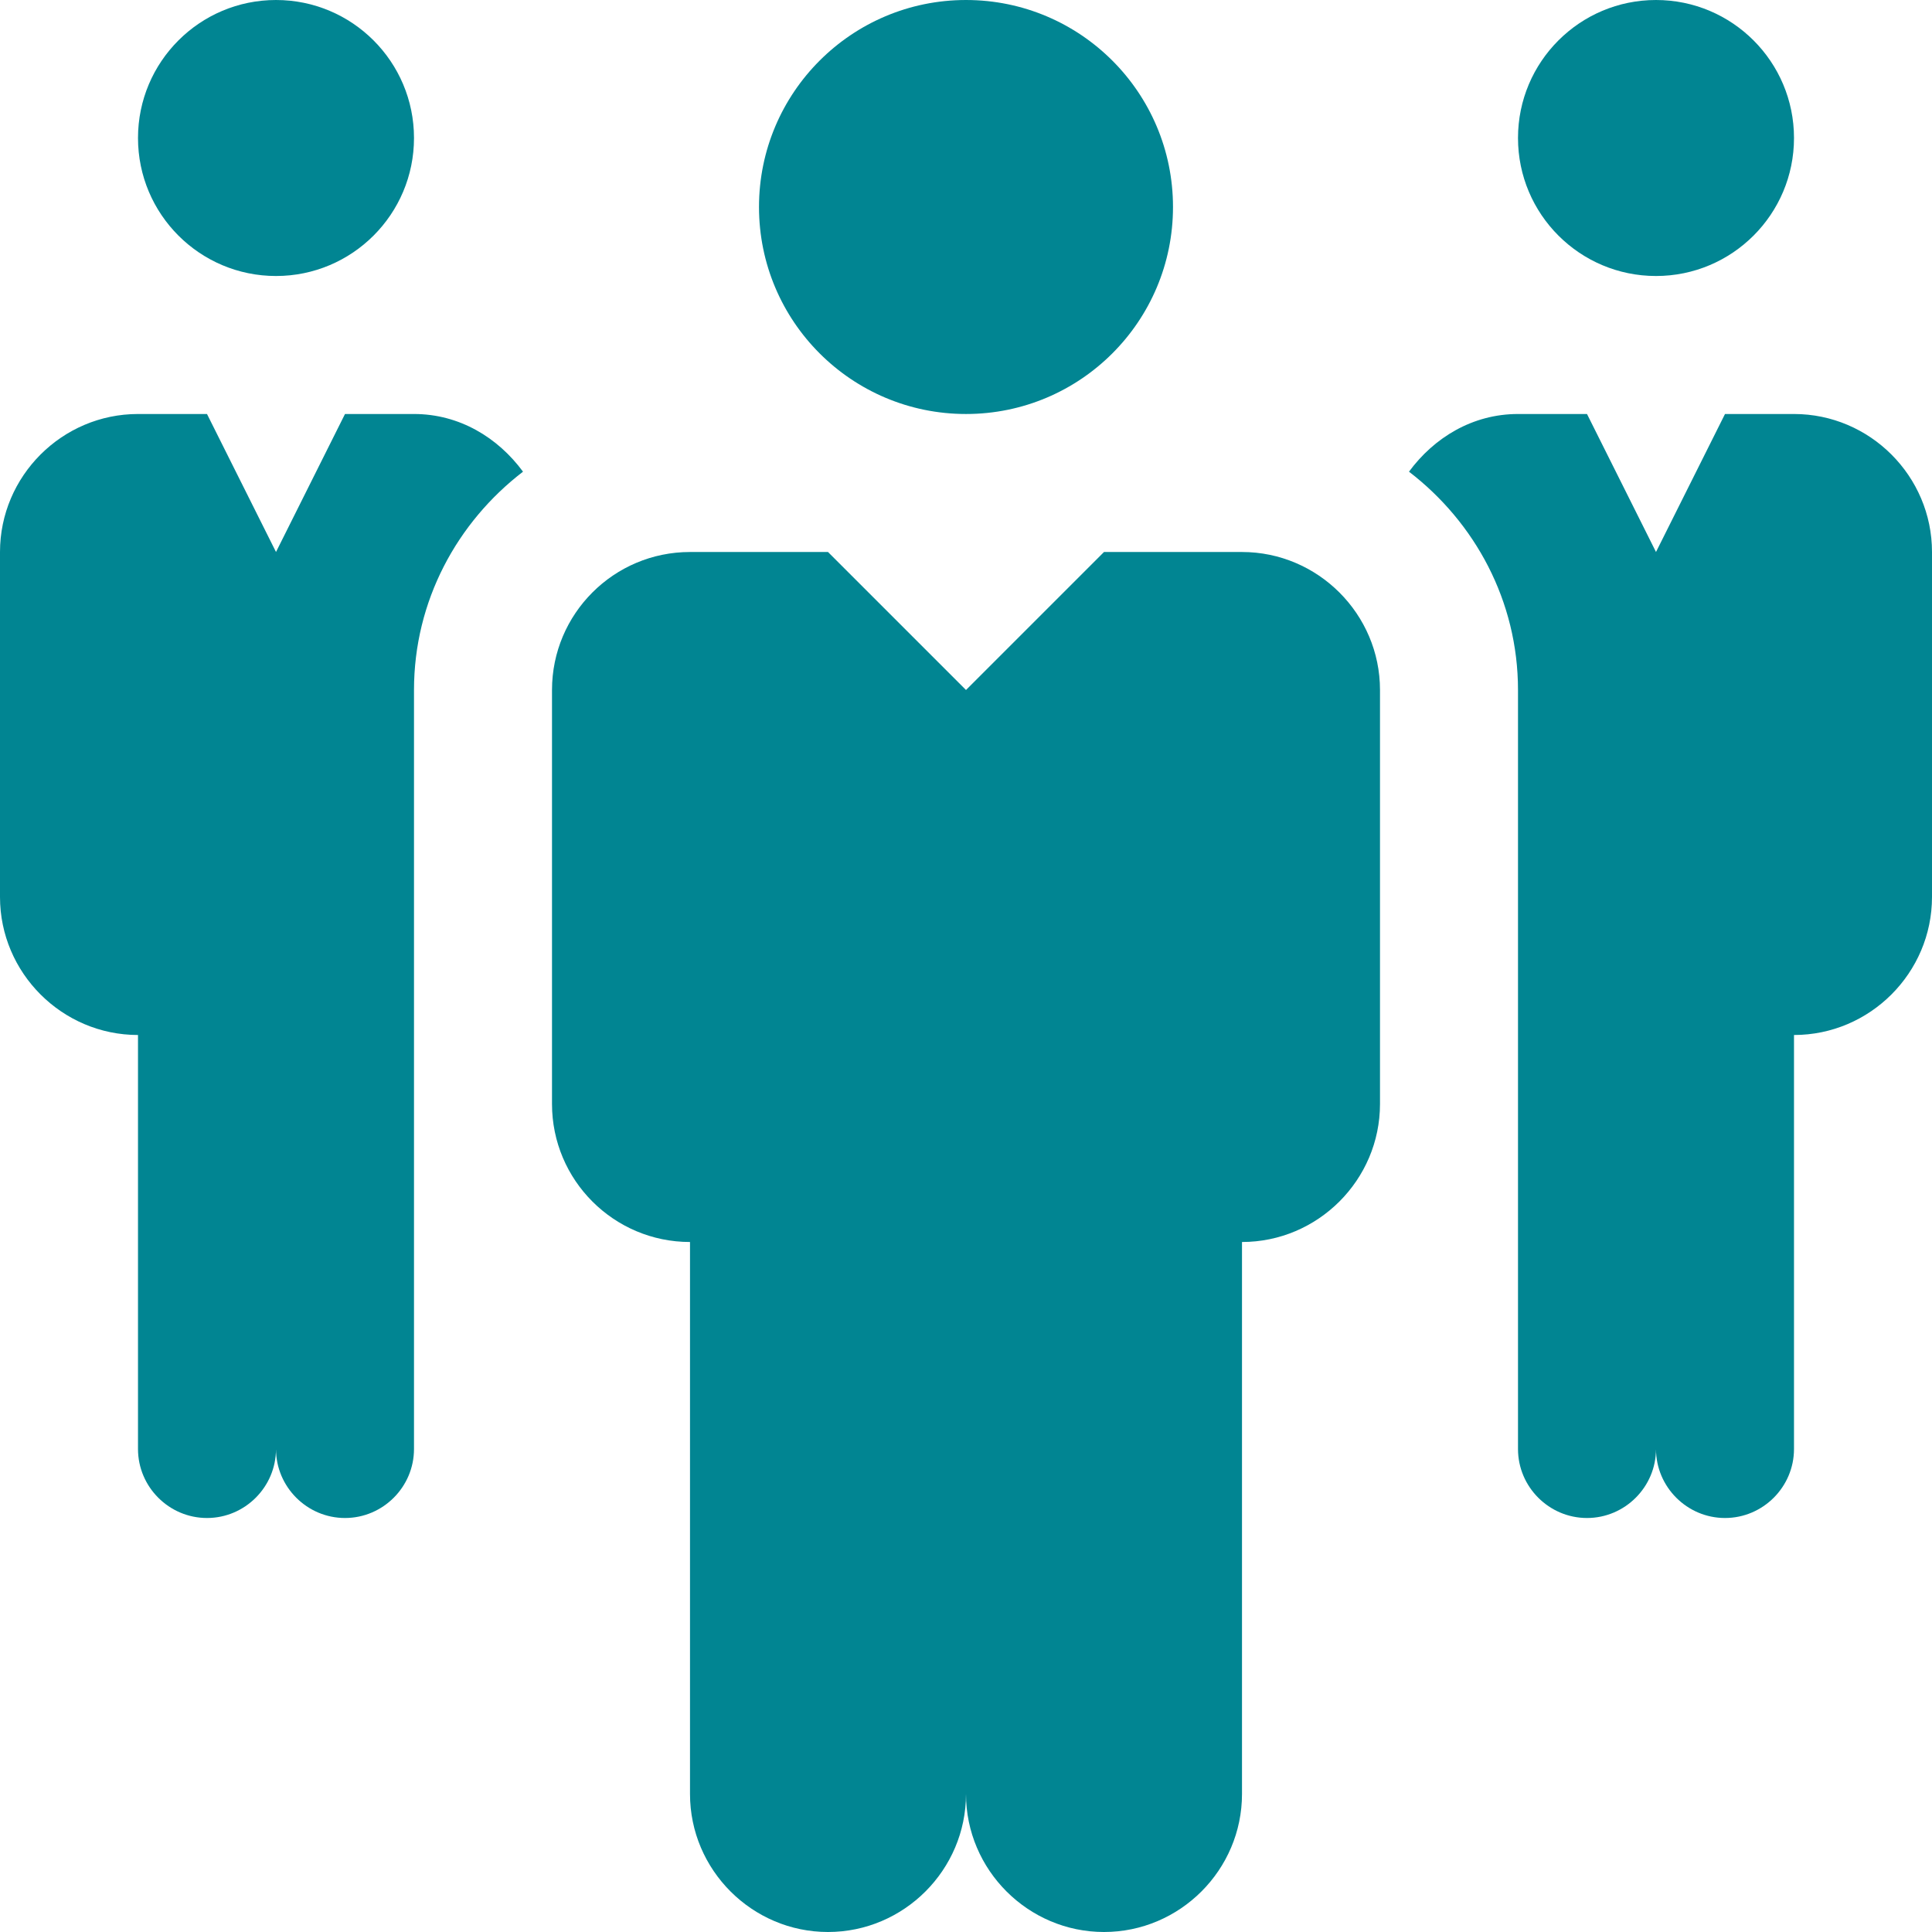
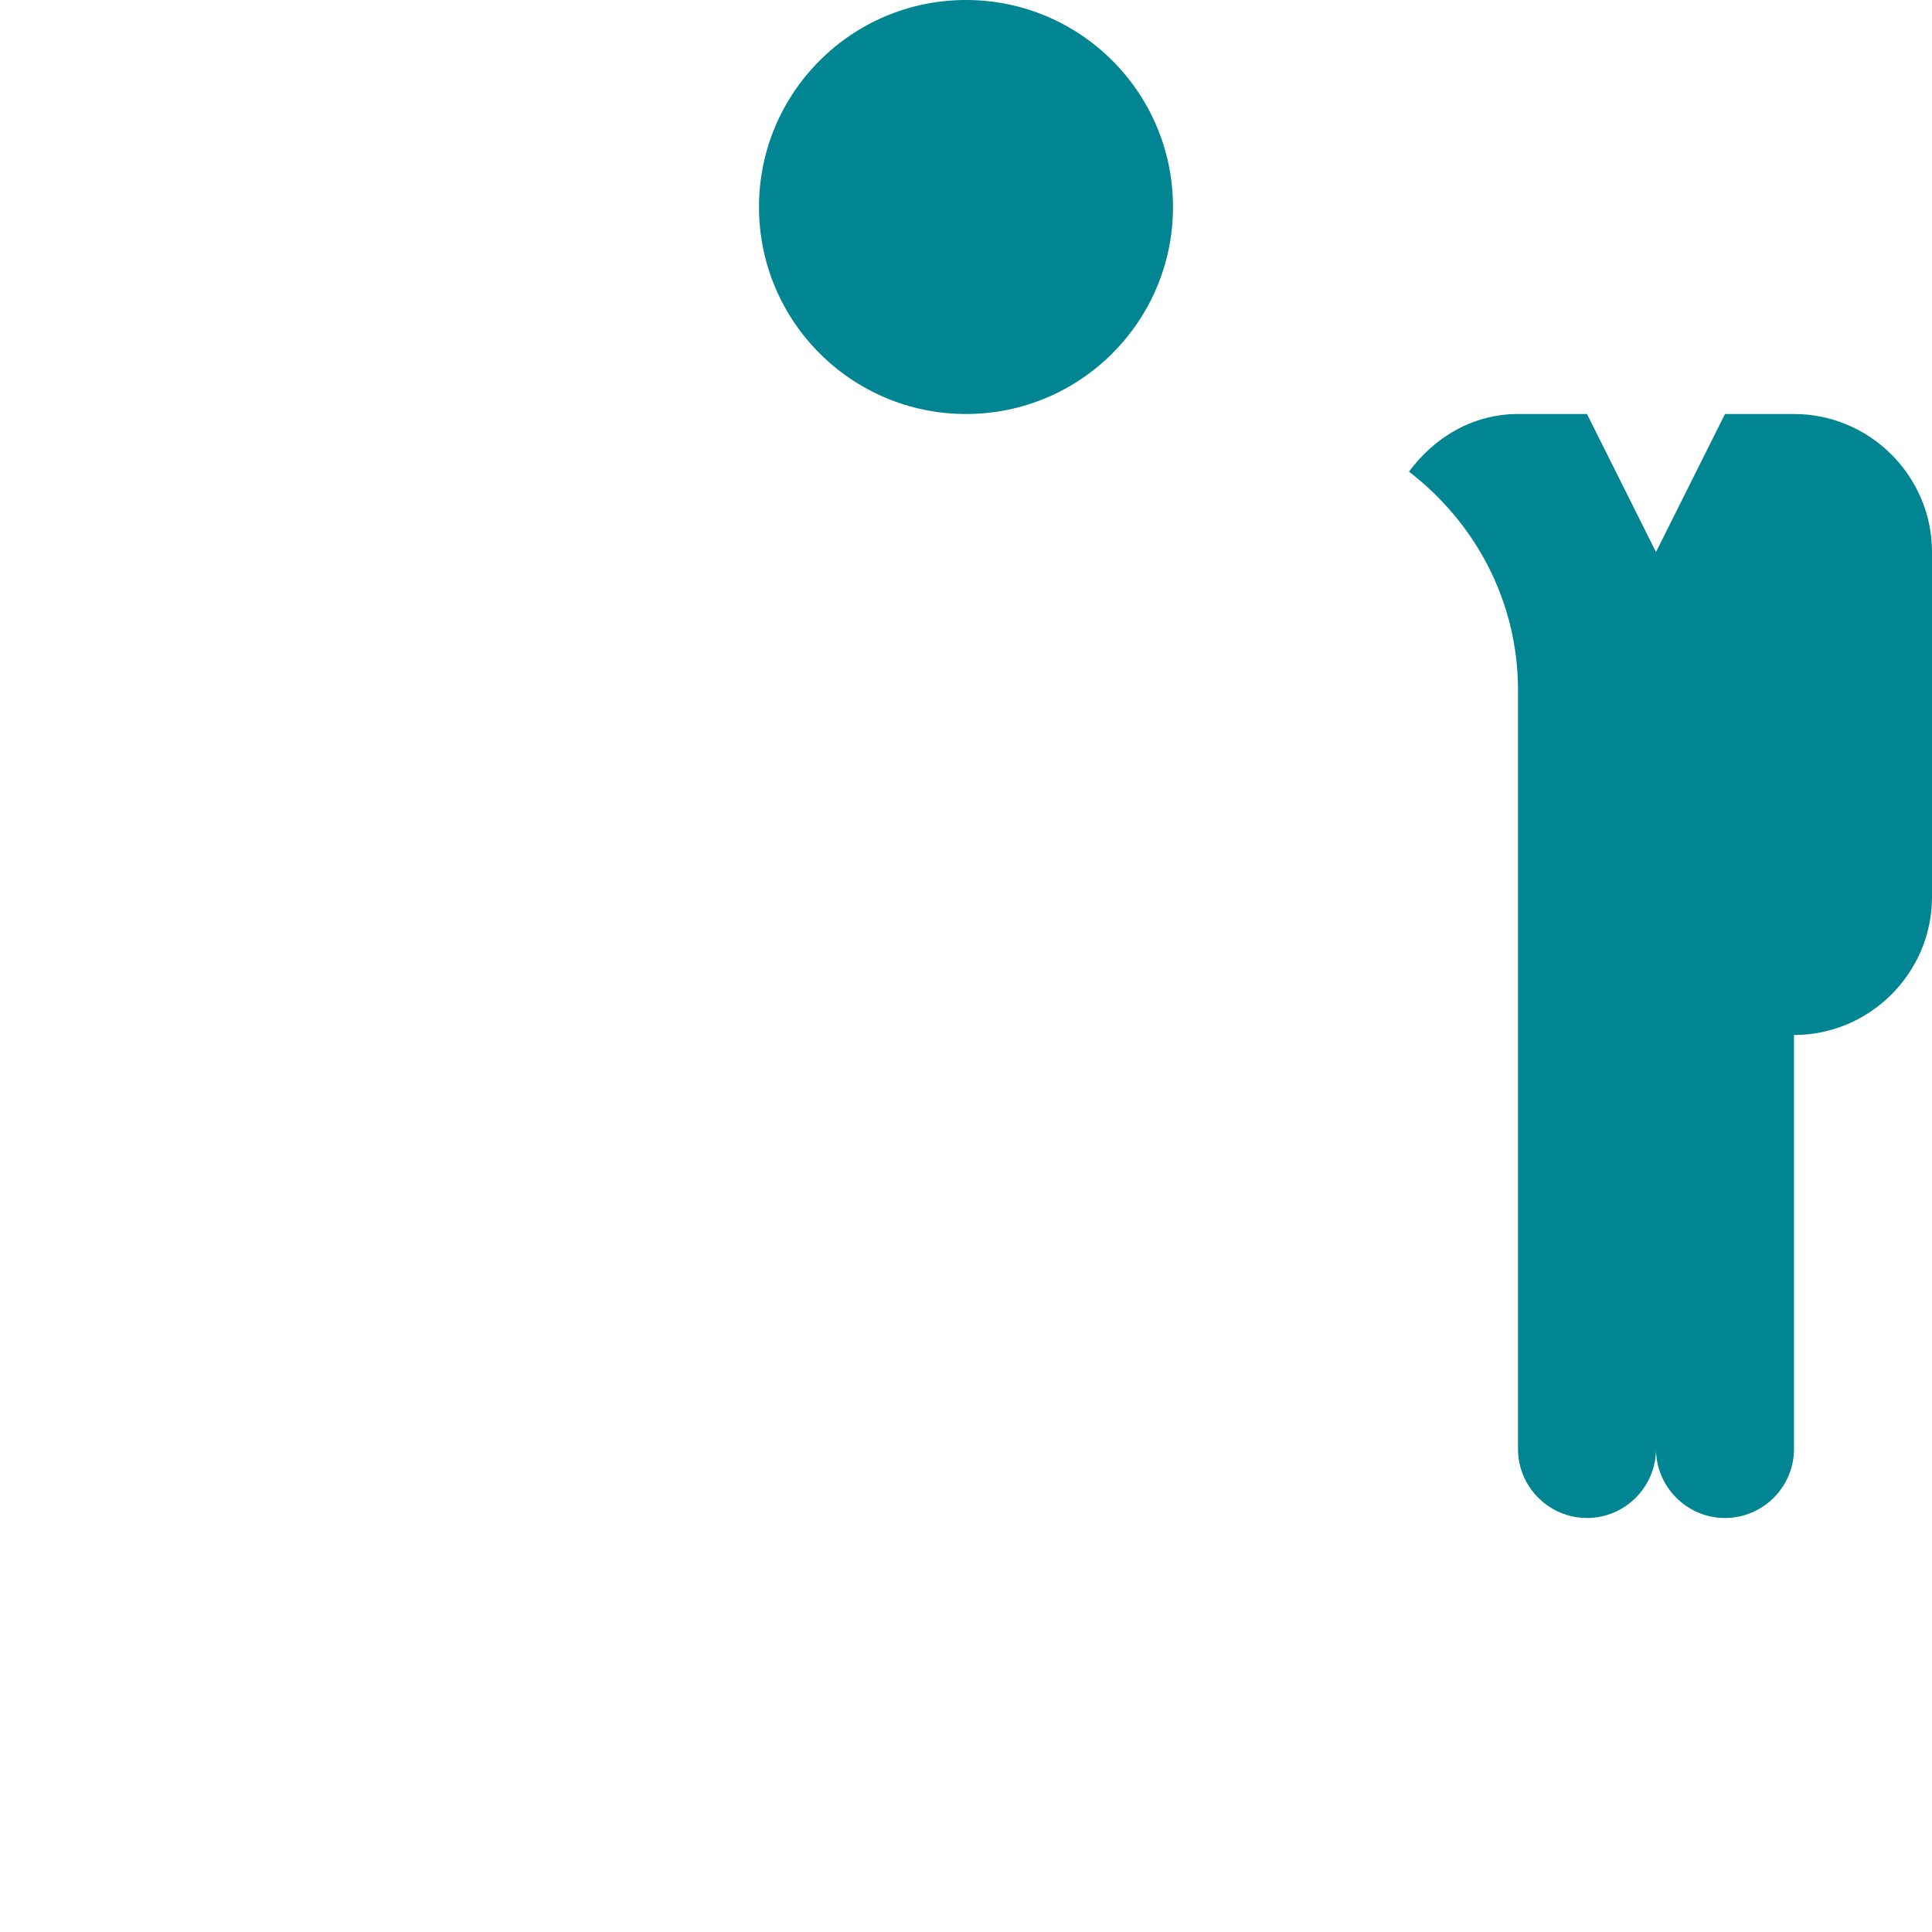
<svg xmlns="http://www.w3.org/2000/svg" xmlns:ns1="http://sodipodi.sourceforge.net/DTD/sodipodi-0.dtd" xmlns:ns2="http://www.inkscape.org/namespaces/inkscape" width="490pt" height="490pt" version="1.1" viewBox="0 0 490 490" id="svg16" ns1:docname="noun-team-1060612.svg" ns2:version="1.1.2 (0a00cf5339, 2022-02-04)">
  <defs id="defs20" />
  <ns1:namedview id="namedview18" pagecolor="#ffffff" bordercolor="#666666" borderopacity="1.0" ns2:pageshadow="2" ns2:pageopacity="0.0" ns2:pagecheckerboard="0" ns2:document-units="pt" showgrid="false" fit-margin-top="0" fit-margin-left="0" fit-margin-right="0" fit-margin-bottom="0" ns2:zoom="0.53035714" ns2:cx="327.13805" ns2:cy="419.52862" ns2:window-width="1366" ns2:window-height="708" ns2:window-x="0" ns2:window-y="0" ns2:window-maximized="1" ns2:current-layer="svg16" />
  <g id="g14" transform="translate(-105,-35)" style="fill:#018592;fill-opacity:1">
-     <path d="m 560,70 c 0,19.328 -15.672,35 -35,35 -19.328,0 -35,-15.672 -35,-35 0,-19.328 15.672,-35 35,-35 19.328,0 35,15.672 35,35" id="path2" style="fill:#018592;fill-opacity:1" />
-     <path d="m 210,70 c 0,19.328 -15.672,35 -35,35 -19.328,0 -35,-15.672 -35,-35 0,-19.328 15.672,-35 35,-35 19.328,0 35,15.672 35,35" id="path4" style="fill:#018592;fill-opacity:1" />
    <path d="m 402.5,87.5 c 0,28.996 -23.504,52.5 -52.5,52.5 -28.996,0 -52.5,-23.504 -52.5,-52.5 0,-28.996 23.504,-52.5 52.5,-52.5 28.996,0 52.5,23.504 52.5,52.5" id="path6" style="fill:#018592;fill-opacity:1" />
-     <path d="m 420,175 h -35 l -35,35 -35,-35 h -35 c -19.32,0 -35,15.68 -35,35 v 105 c 0,19.32 15.68,35 35,35 v 140 c 0,19.25 15.75,35 35,35 19.25,0 35,-15.75 35,-35 0,19.25 15.75,35 35,35 19.25,0 35,-15.75 35,-35 V 350 c 19.25,0 35,-15.75 35,-35 V 210 c 0,-19.25 -15.75,-35 -35,-35 z" id="path8" style="fill:#018592;fill-opacity:1" />
-     <path d="M 210,140 H 192.5 L 175,175 157.5,140 H 140 c -19.25,0 -35,15.75 -35,35 v 87.5 c 0,19.25 15.75,35 35,35 v 105 c 0,9.625 7.875,17.5 17.5,17.5 9.625,0 17.5,-7.875 17.5,-17.5 0,9.625 7.875,17.5 17.5,17.5 9.625,0 17.5,-7.875 17.5,-17.5 V 210 c 0,-22.609 10.953,-42.559 27.648,-55.371 C 231.281,145.984 221.515,140 210,140 Z" id="path10" style="fill:#018592;fill-opacity:1" />
    <path d="M 560,140 H 542.5 L 525,175 507.5,140 H 490 c -11.516,0 -21.281,5.984 -27.648,14.629 C 479.047,167.441 490,187.391 490,210 v 192.5 c 0,9.625 7.875,17.5 17.5,17.5 9.625,0 17.5,-7.875 17.5,-17.5 0,9.625 7.875,17.5 17.5,17.5 9.625,0 17.5,-7.875 17.5,-17.5 v -105 c 19.25,0 35,-15.75 35,-35 V 175 c 0,-19.25 -15.75,-35 -35,-35 z" id="path12" style="fill:#018592;fill-opacity:1" />
  </g>
</svg>